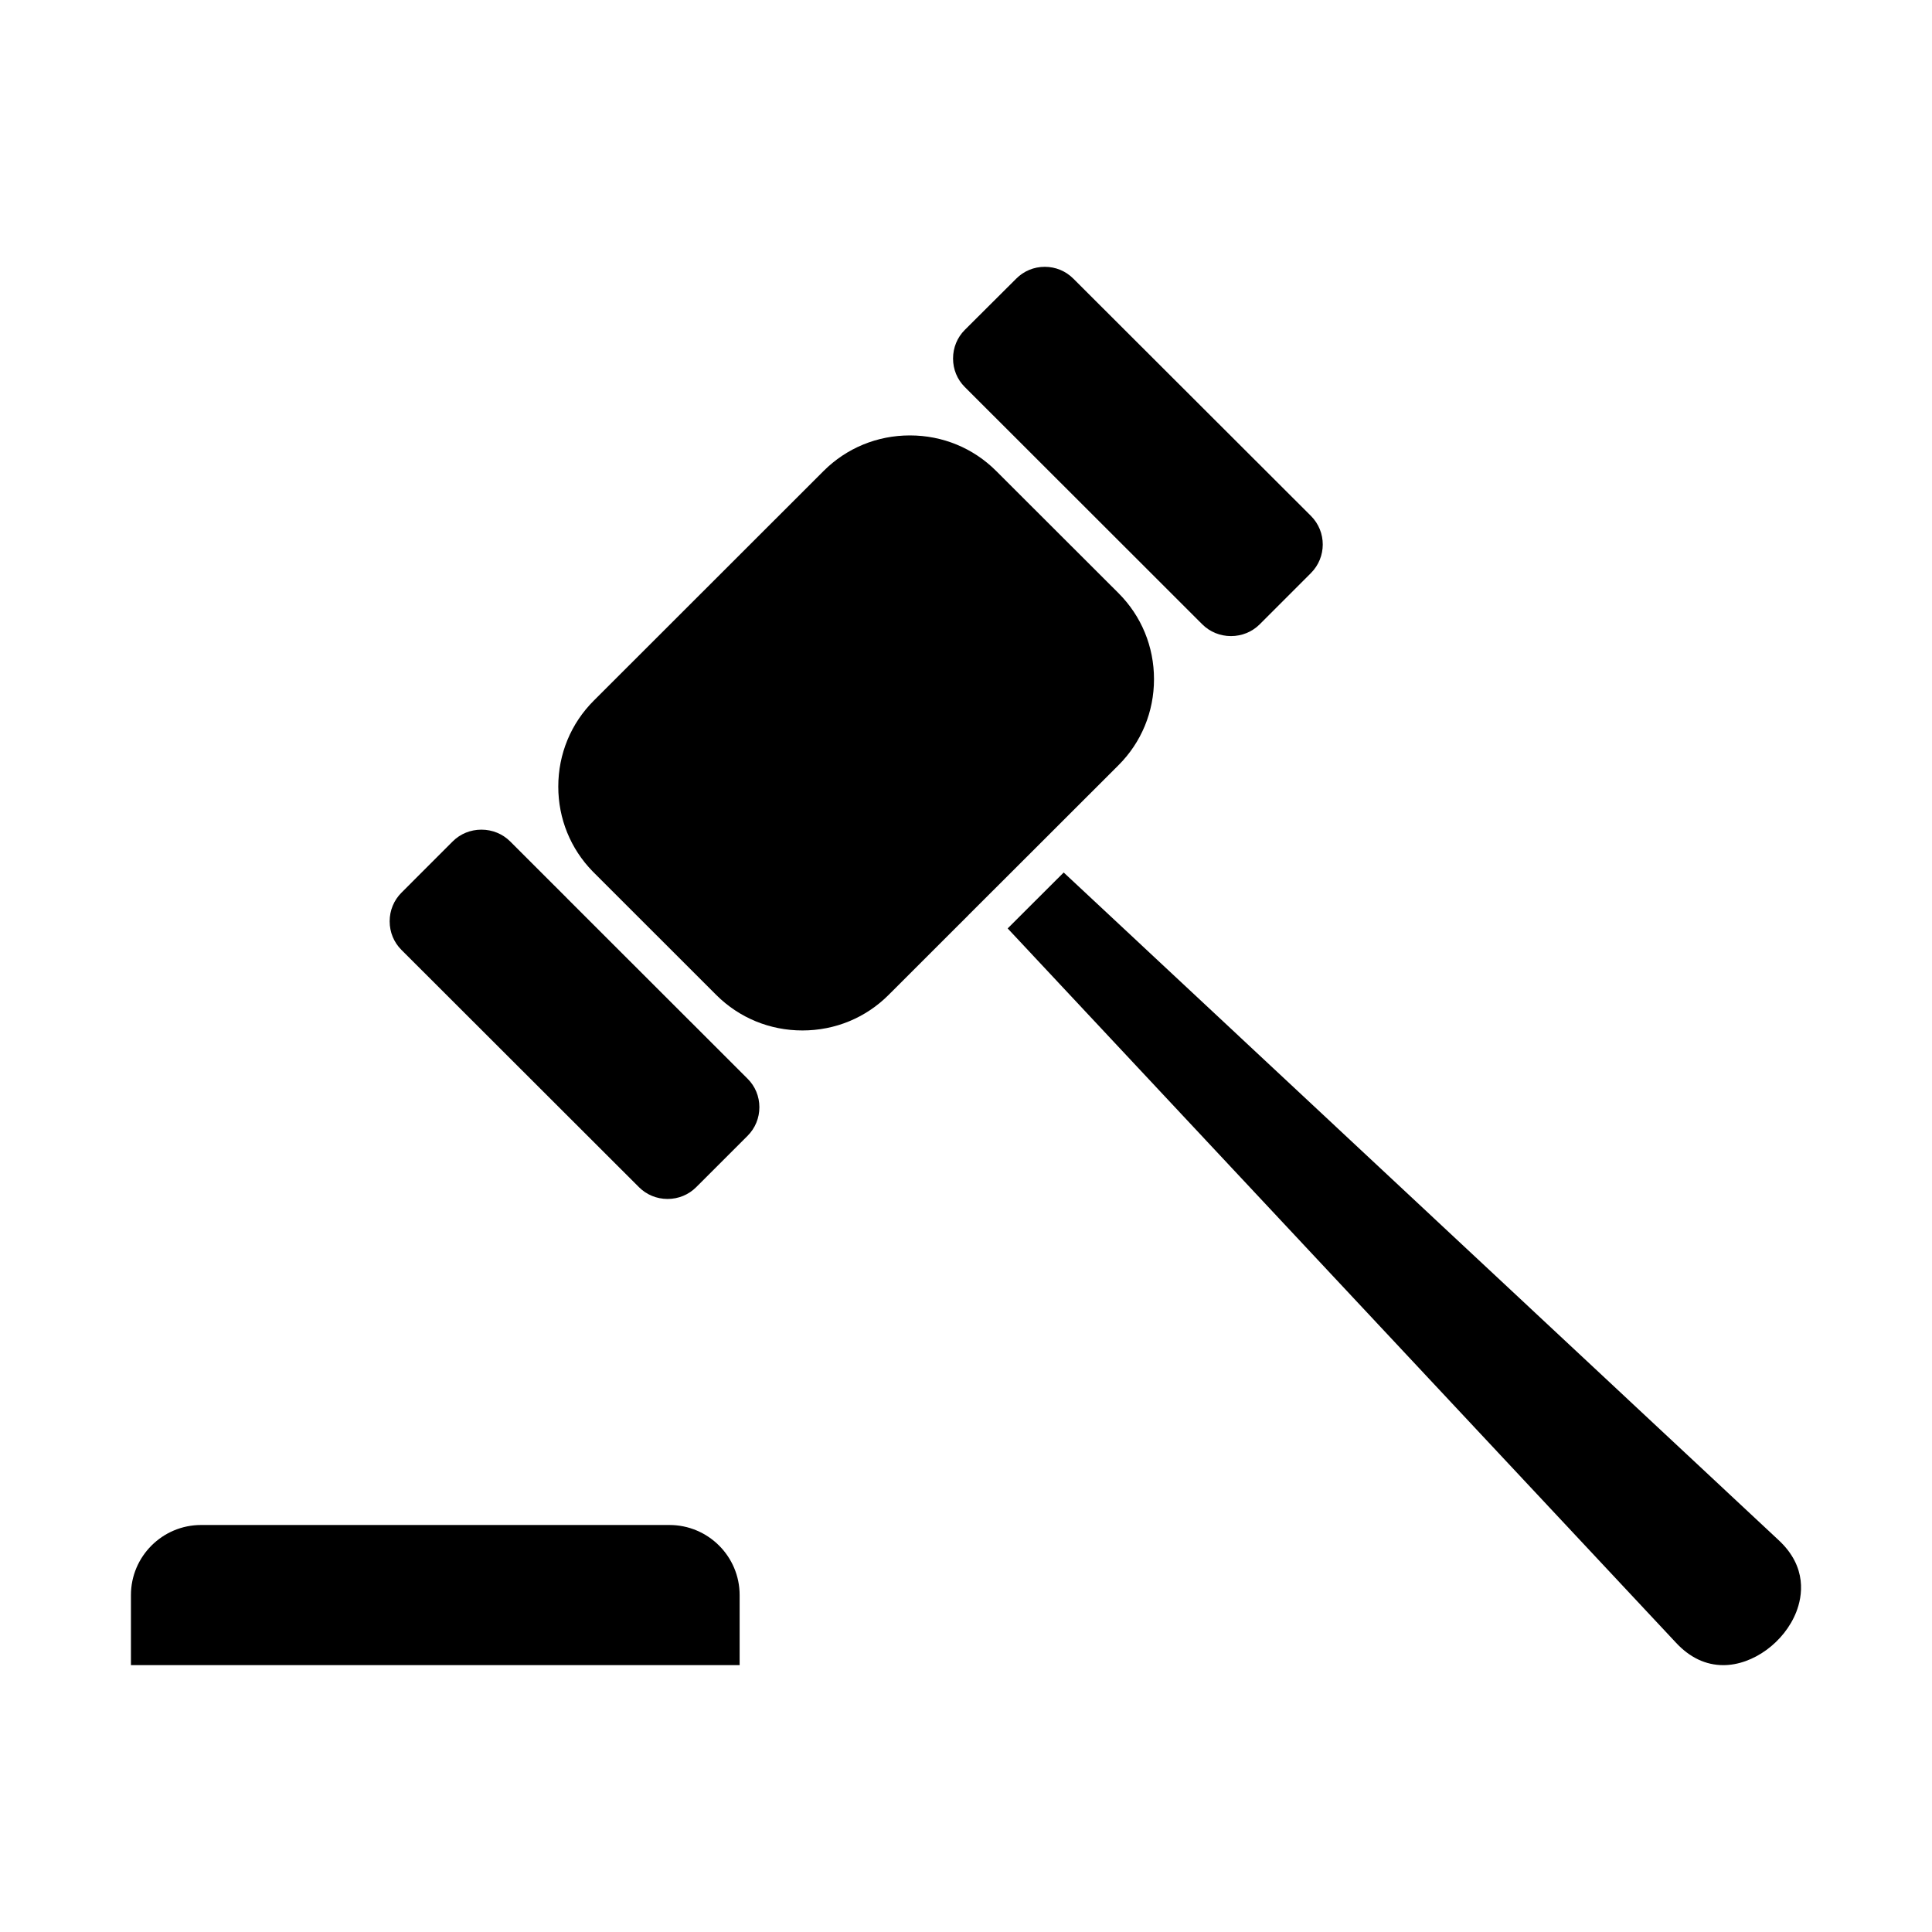
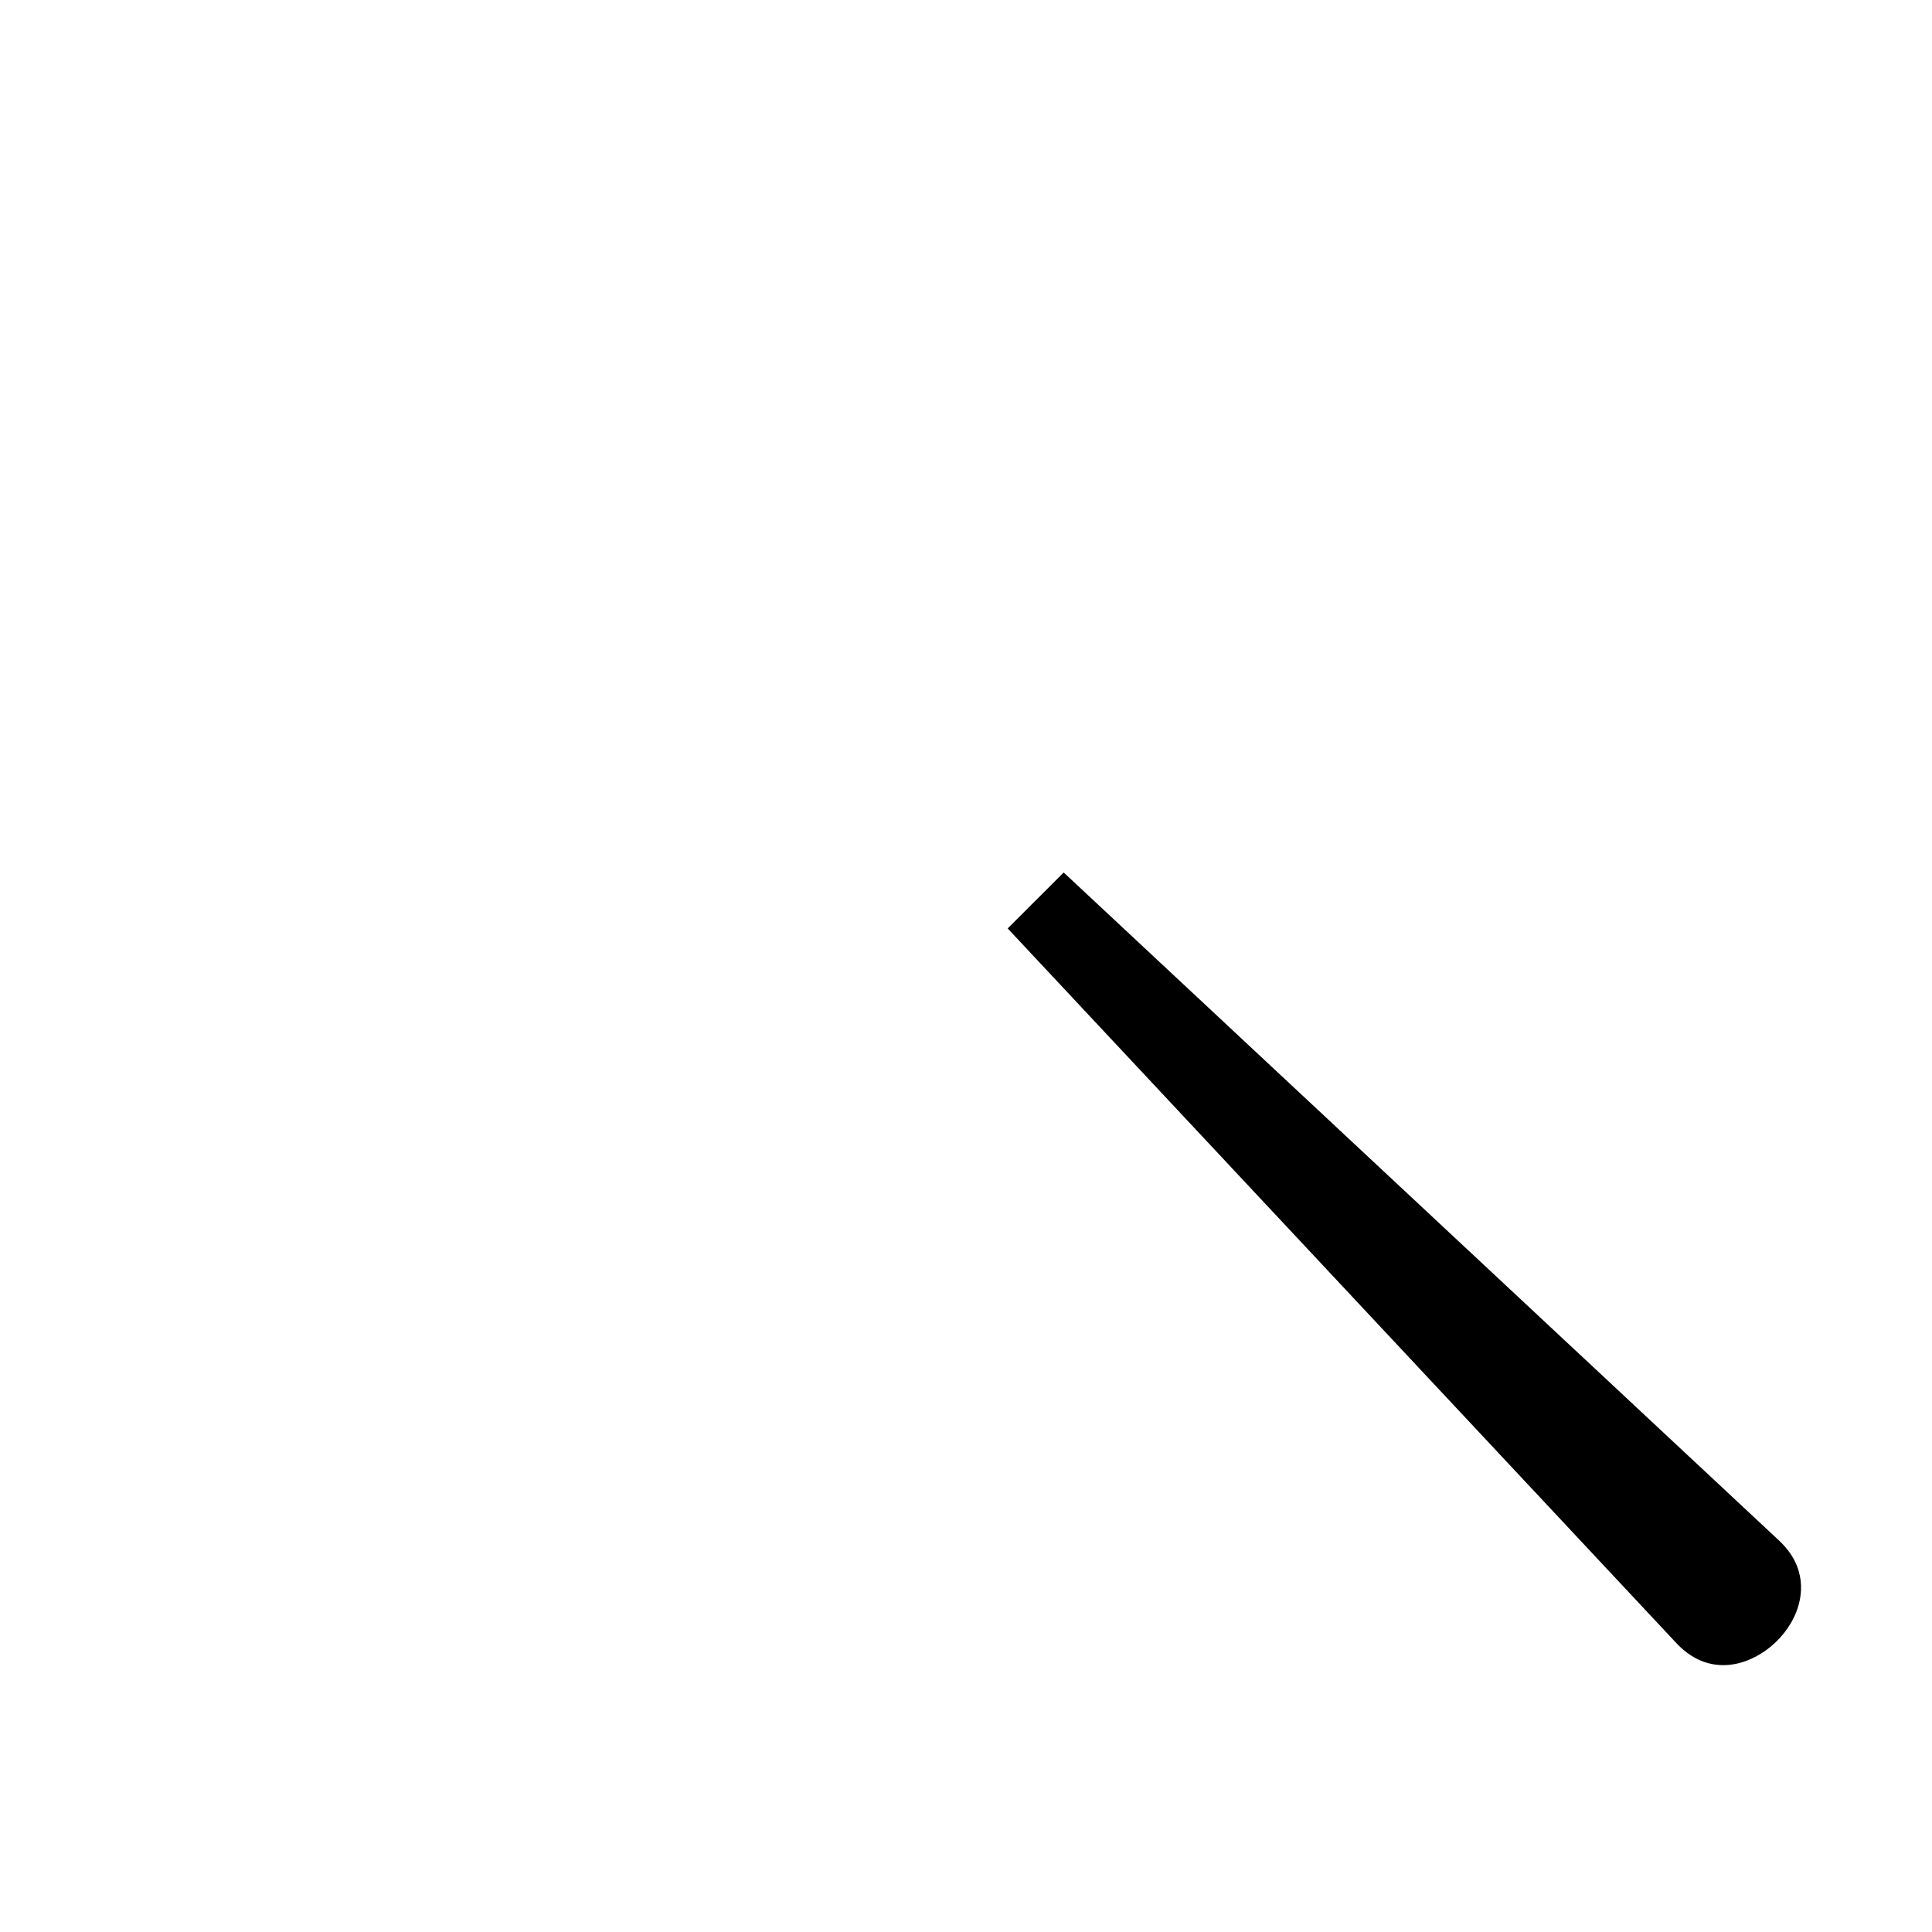
<svg xmlns="http://www.w3.org/2000/svg" fill="#000000" width="800px" height="800px" version="1.1" viewBox="144 144 512 512">
  <g>
-     <path d="m444.68 291.53 2.68 2.676c0.012 0.012 0.023 0.023 0.031 0.035l15.246 15.234c2.008 1.992 4.703 3.094 7.586 3.094s5.578-1.102 7.598-3.106l13.586-13.594c4.176-4.172 4.184-10.961 0.016-15.137l-62.957-62.871c-2.027-2.035-4.715-3.152-7.586-3.152s-5.562 1.113-7.574 3.141l-13.633 13.586c-2 2.004-3.106 4.695-3.106 7.574 0 2.871 1.102 5.551 3.106 7.547z" />
-     <path d="m326.92 414.68c-0.027-0.027-0.055-0.051-0.078-0.074l-32.402-32.375c-0.105-0.105-0.203-0.215-0.309-0.324l-14.953-14.945c-2.012-1.988-4.715-3.094-7.602-3.094-2.883 0-5.582 1.102-7.598 3.106l-13.586 13.594c-2.016 2.016-3.129 4.711-3.129 7.586 0 2.879 1.109 5.57 3.125 7.582l62.941 62.875c2.016 2.016 4.711 3.125 7.586 3.125s5.57-1.109 7.586-3.125l13.617-13.609c2.019-2.019 3.129-4.715 3.125-7.594-0.004-2.863-1.109-5.531-3.113-7.523z" />
-     <path d="m321.41 548.14h-124.12c-10.25 0-18.59 8.332-18.59 18.57v18.57h161.31v-18.57c0.004-10.238-8.344-18.57-18.605-18.57z" />
    <path d="m615.34 552.14-189.45-176.92-7.57 7.551-7.277 7.273 177.1 189.28c3.672 3.953 7.894 5.953 12.559 5.957h0.004c7.867 0 16.18-6.066 19.332-14.109 1.57-4.027 3.059-11.848-4.695-19.027z" />
-     <path d="m440.4 346.8c6.078-6.062 9.422-14.164 9.422-22.812 0-8.629-3.332-16.711-9.379-22.77l-3.465-3.461-29.004-28.965c-6.07-6.062-14.18-9.402-22.84-9.402-8.66 0-16.777 3.34-22.855 9.406l-60.891 60.848c-6.086 6.066-9.438 14.164-9.438 22.812 0 8.496 3.242 16.461 9.125 22.488l32.793 32.781c6.07 6.031 14.156 9.355 22.785 9.355 8.664 0 16.777-3.348 22.844-9.426l21.125-21.109c0.031-0.031 0.051-0.07 0.086-0.102l10.938-10.914z" />
  </g>
</svg>